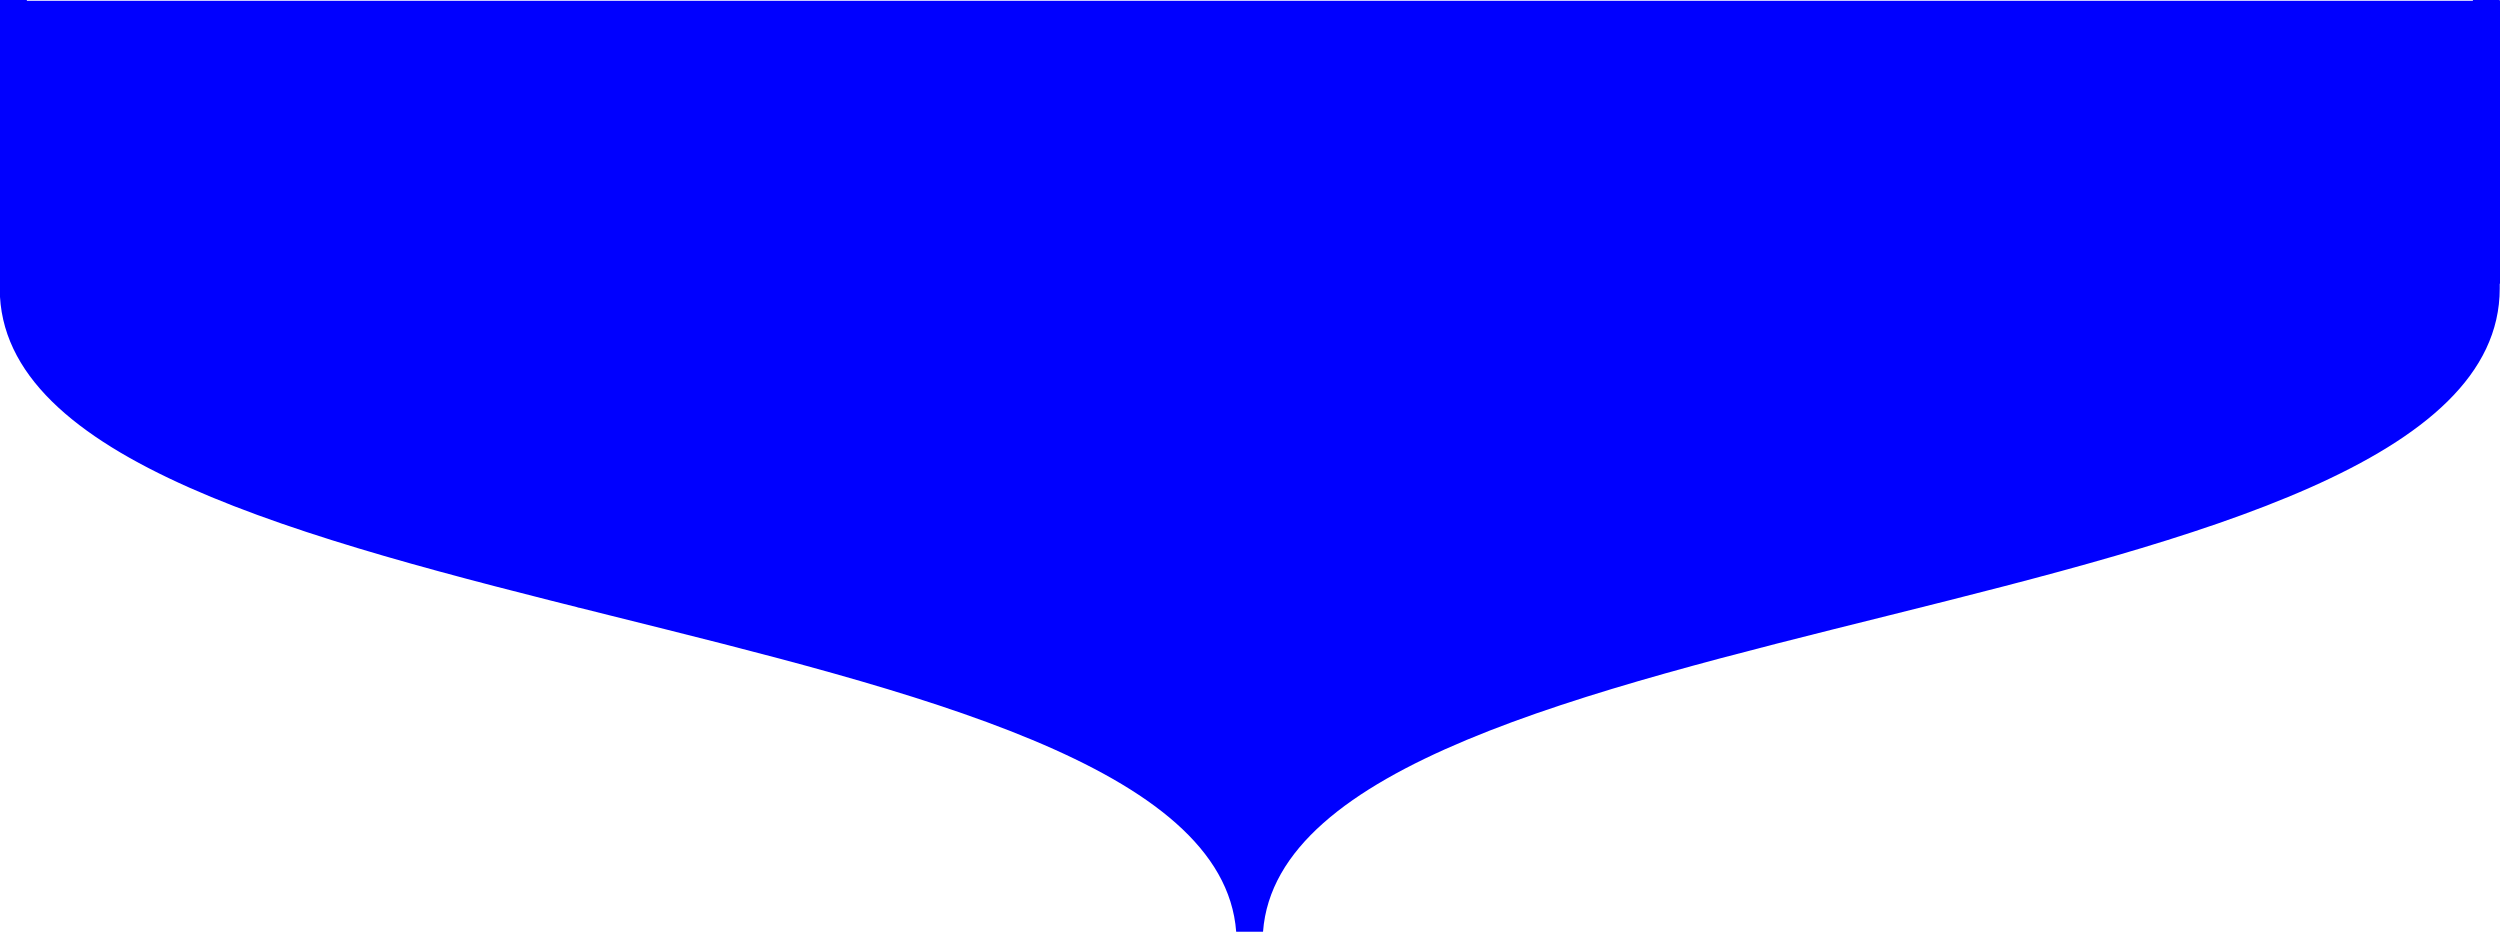
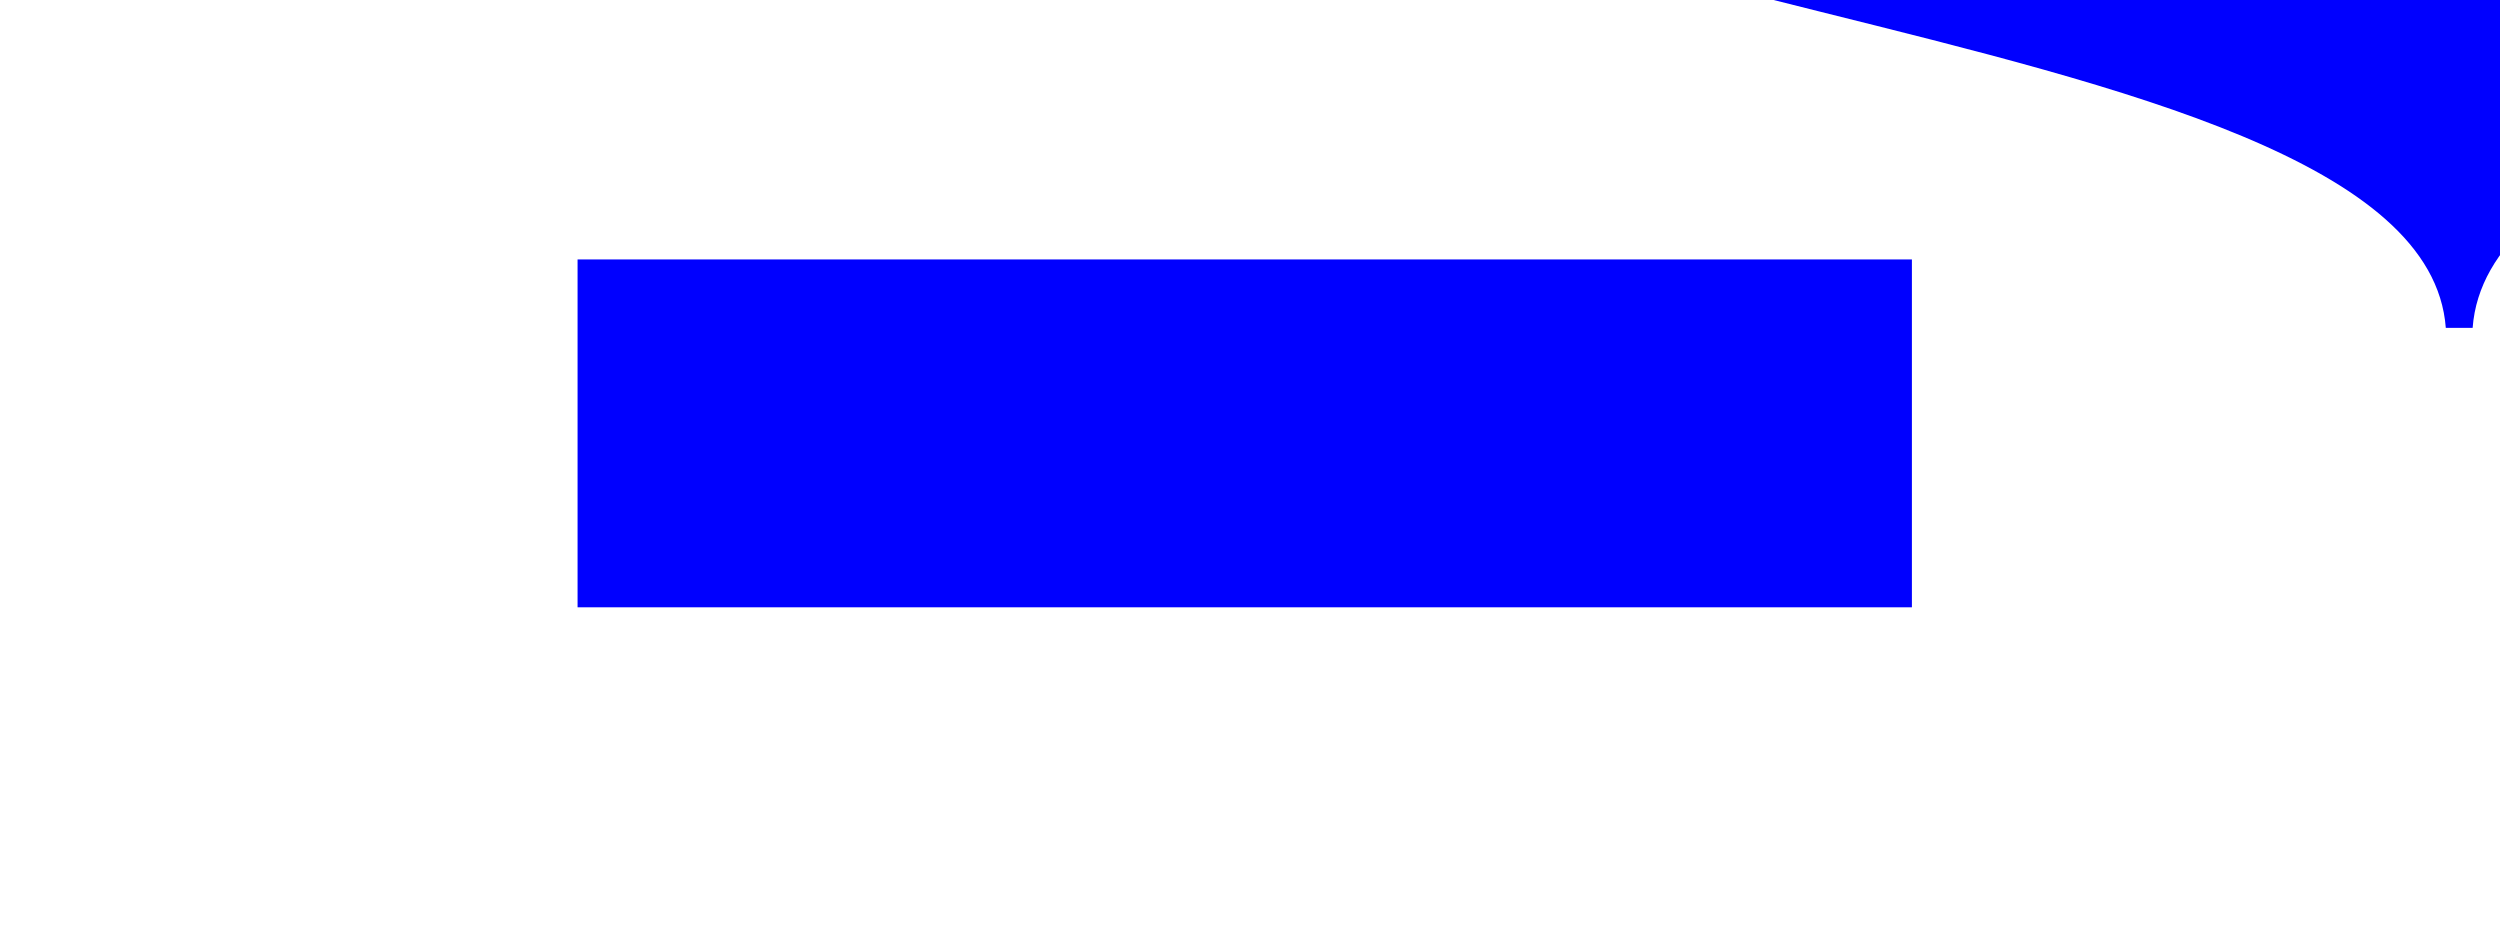
<svg xmlns="http://www.w3.org/2000/svg" xmlns:ns1="http://www.inkscape.org/namespaces/inkscape" xmlns:ns2="http://sodipodi.sourceforge.net/DTD/sodipodi-0.dtd" width="100%" height="100%" viewBox="0 0 9.501 3.542" preserveAspectRatio="none" version="1.1" id="svg545" ns1:version="1.2.2 (732a01da63, 2022-12-09)" ns2:docname="boi-single-sheaf-down.svg">
  <ns2:namedview id="namedview547" pagecolor="#505050" bordercolor="#eeeeee" borderopacity="1" ns1:showpageshadow="0" ns1:pageopacity="0" ns1:pagecheckerboard="0" ns1:deskcolor="#505050" ns1:document-units="mm" showgrid="true" ns1:zoom="40.018714" ns1:cx="17.854147" ns1:cy="4.6978022" ns1:window-width="1920" ns1:window-height="1017" ns1:window-x="1912" ns1:window-y="-8" ns1:window-maximized="1" ns1:current-layer="layer1">
    <ns1:grid type="xygrid" id="grid679" originx="-77.217" originy="-85.519" />
  </ns2:namedview>
  <defs id="defs542" />
  <g ns1:label="Layer 1" ns1:groupmode="layer" id="layer1" transform="translate(-77.217,-85.519)">
    <g id="g706">
      <g id="g692">
        <g id="g699">
-           <path d="m 86.615,85.519 c 0,1.05 -4.597,1.165 -4.597,2.295 h -0.102 c 0,-1.13 -4.597,-1.245 -4.597,-2.295 h -0.103 v 1.096 c 0,1.309 4.605,1.187 4.699,2.445 h 0.102 c 0.094,-1.259 4.7,-1.136 4.7,-2.445 V 85.519 Z" fill="#0000ff" id="path236" style="stroke-width:0.265" />
+           <path d="m 86.615,85.519 h -0.102 c 0,-1.13 -4.597,-1.245 -4.597,-2.295 h -0.103 v 1.096 c 0,1.309 4.605,1.187 4.699,2.445 h 0.102 c 0.094,-1.259 4.7,-1.136 4.7,-2.445 V 85.519 Z" fill="#0000ff" id="path236" style="stroke-width:0.265" />
        </g>
      </g>
-       <rect style="fill:#0000ff;stroke-width:0.266" id="rect689" width="9.5" height="1.075" x="77.22" y="85.522" />
      <rect style="display:inline;fill:#0000ff;stroke-width:0.265" id="rect696" width="5.071" height="1.322" x="79.412" y="86.505" />
    </g>
  </g>
</svg>